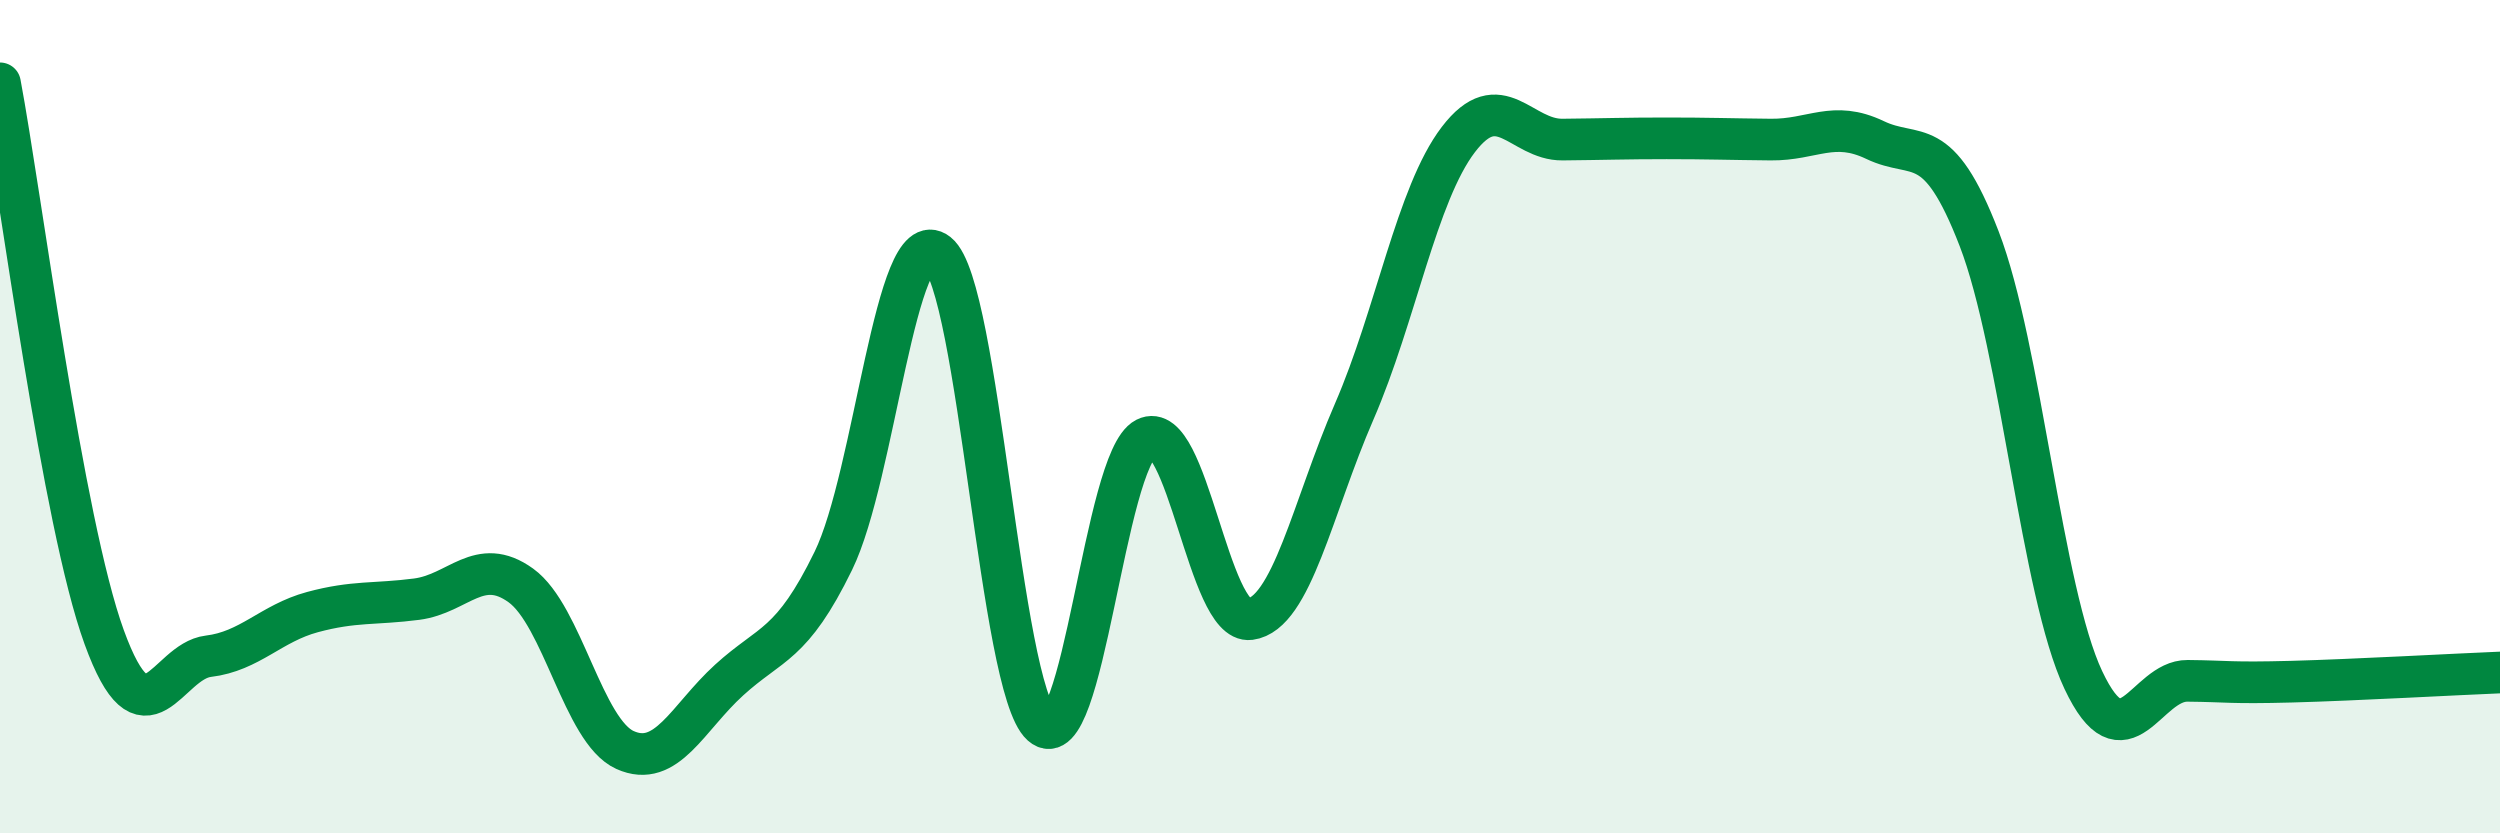
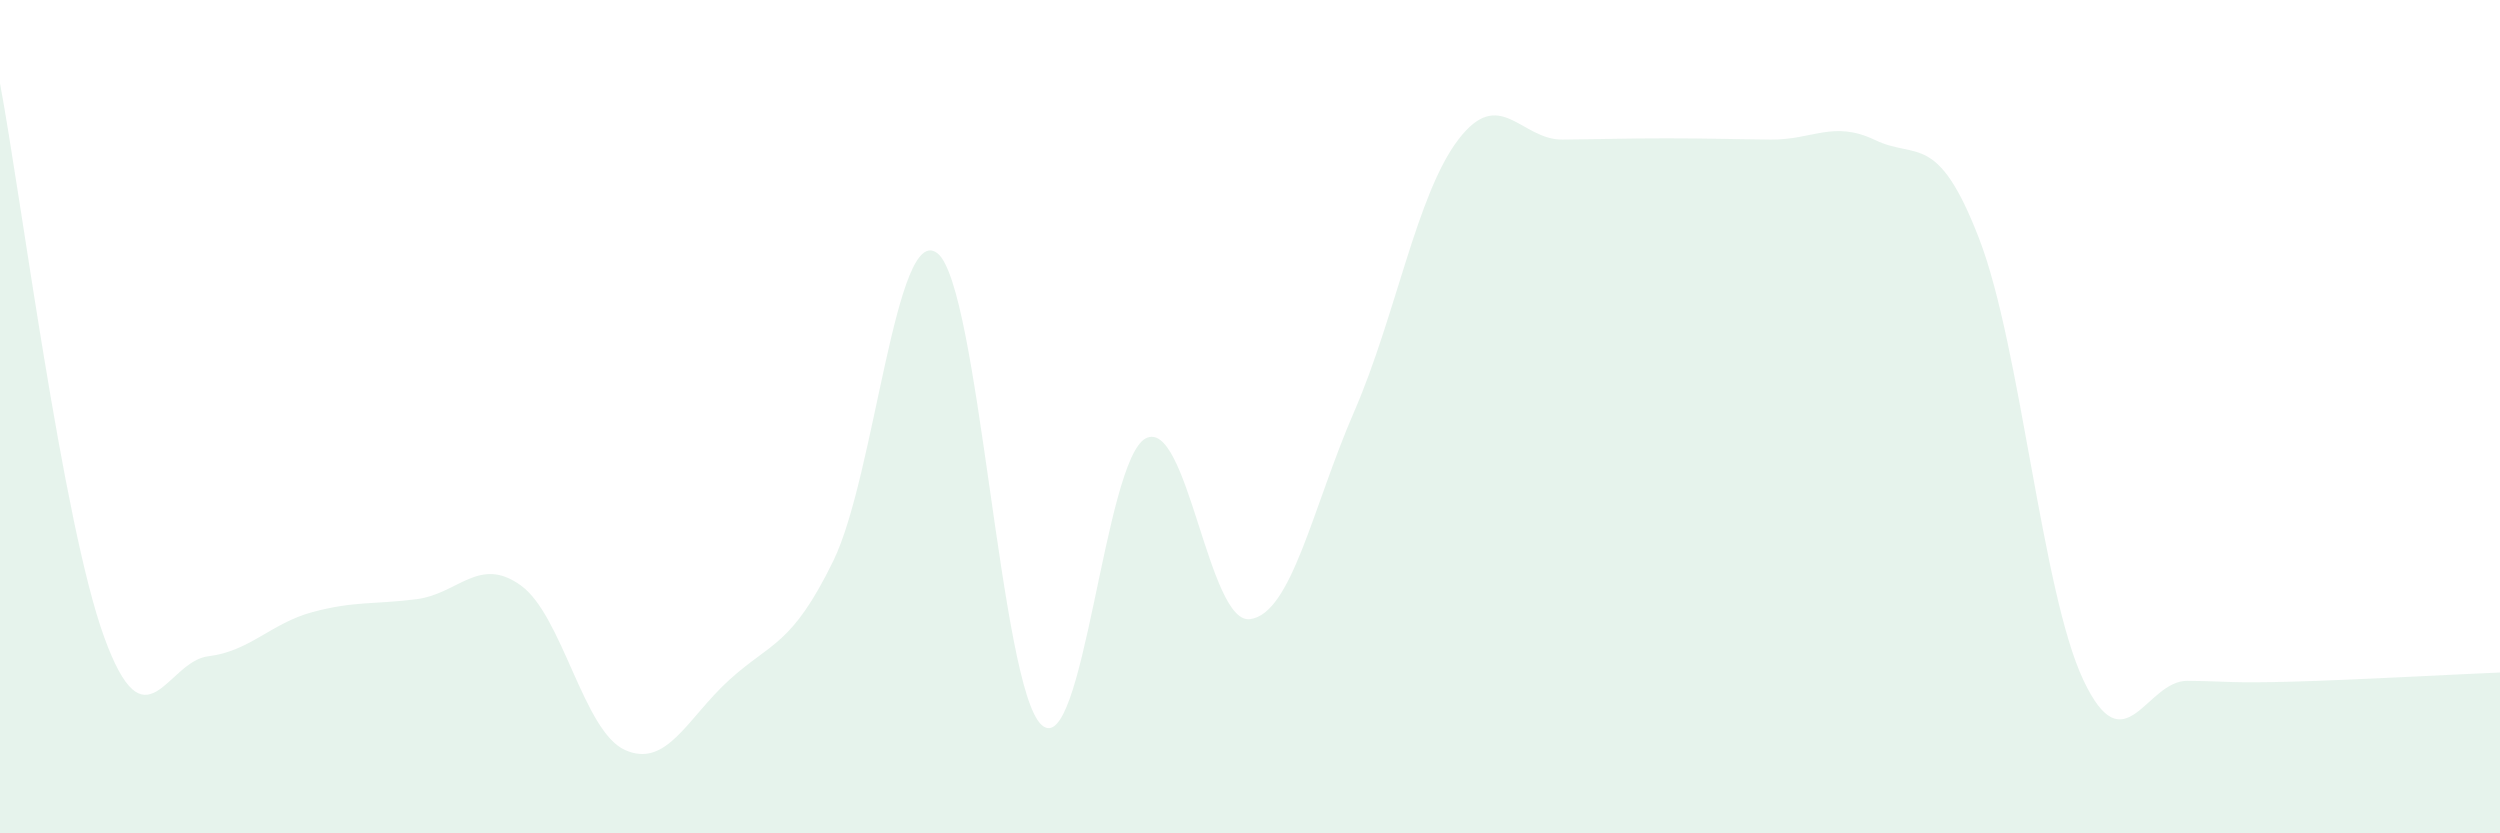
<svg xmlns="http://www.w3.org/2000/svg" width="60" height="20" viewBox="0 0 60 20">
  <path d="M 0,2 C 0.5,4.66 1.5,12.54 2.5,15.29 C 3.5,18.04 4,15.87 5,15.75 C 6,15.63 6.5,14.96 7.5,14.69 C 8.5,14.42 9,14.51 10,14.38 C 11,14.25 11.5,13.33 12.5,14.05 C 13.5,14.77 14,17.55 15,18 C 16,18.45 16.5,17.23 17.5,16.32 C 18.5,15.41 19,15.51 20,13.46 C 21,11.41 21.5,5.29 22.5,6.08 C 23.5,6.87 24,16.51 25,17.4 C 26,18.29 26.5,11.03 27.5,10.52 C 28.5,10.01 29,14.99 30,14.86 C 31,14.73 31.5,12.18 32.5,9.88 C 33.5,7.58 34,4.66 35,3.35 C 36,2.04 36.5,3.36 37.5,3.35 C 38.5,3.34 39,3.32 40,3.32 C 41,3.32 41.5,3.34 42.5,3.35 C 43.5,3.36 44,2.88 45,3.36 C 46,3.84 46.5,3.14 47.5,5.73 C 48.5,8.32 49,14.2 50,16.32 C 51,18.44 51.5,16.33 52.5,16.34 C 53.5,16.35 53.5,16.4 55,16.36 C 56.5,16.32 59,16.18 60,16.14L60 20L0 20Z" fill="#008740" opacity="0.1" stroke-linecap="round" stroke-linejoin="round" />
-   <path d="M 0,2 C 0.5,4.66 1.5,12.54 2.5,15.29 C 3.5,18.04 4,15.87 5,15.75 C 6,15.63 6.5,14.96 7.5,14.69 C 8.5,14.42 9,14.51 10,14.38 C 11,14.25 11.5,13.33 12.5,14.05 C 13.5,14.77 14,17.55 15,18 C 16,18.45 16.5,17.23 17.5,16.32 C 18.5,15.41 19,15.51 20,13.46 C 21,11.41 21.5,5.29 22.5,6.08 C 23.5,6.87 24,16.51 25,17.4 C 26,18.29 26.5,11.03 27.5,10.52 C 28.5,10.01 29,14.99 30,14.86 C 31,14.73 31.5,12.18 32.5,9.88 C 33.5,7.58 34,4.66 35,3.35 C 36,2.04 36.5,3.36 37.5,3.35 C 38.5,3.34 39,3.32 40,3.32 C 41,3.32 41.5,3.34 42.5,3.35 C 43.5,3.36 44,2.88 45,3.36 C 46,3.84 46.5,3.14 47.5,5.73 C 48.5,8.32 49,14.2 50,16.32 C 51,18.44 51.5,16.33 52.5,16.34 C 53.5,16.35 53.5,16.4 55,16.36 C 56.5,16.32 59,16.18 60,16.14" stroke="#008740" stroke-width="1" fill="none" stroke-linecap="round" stroke-linejoin="round" />
</svg>